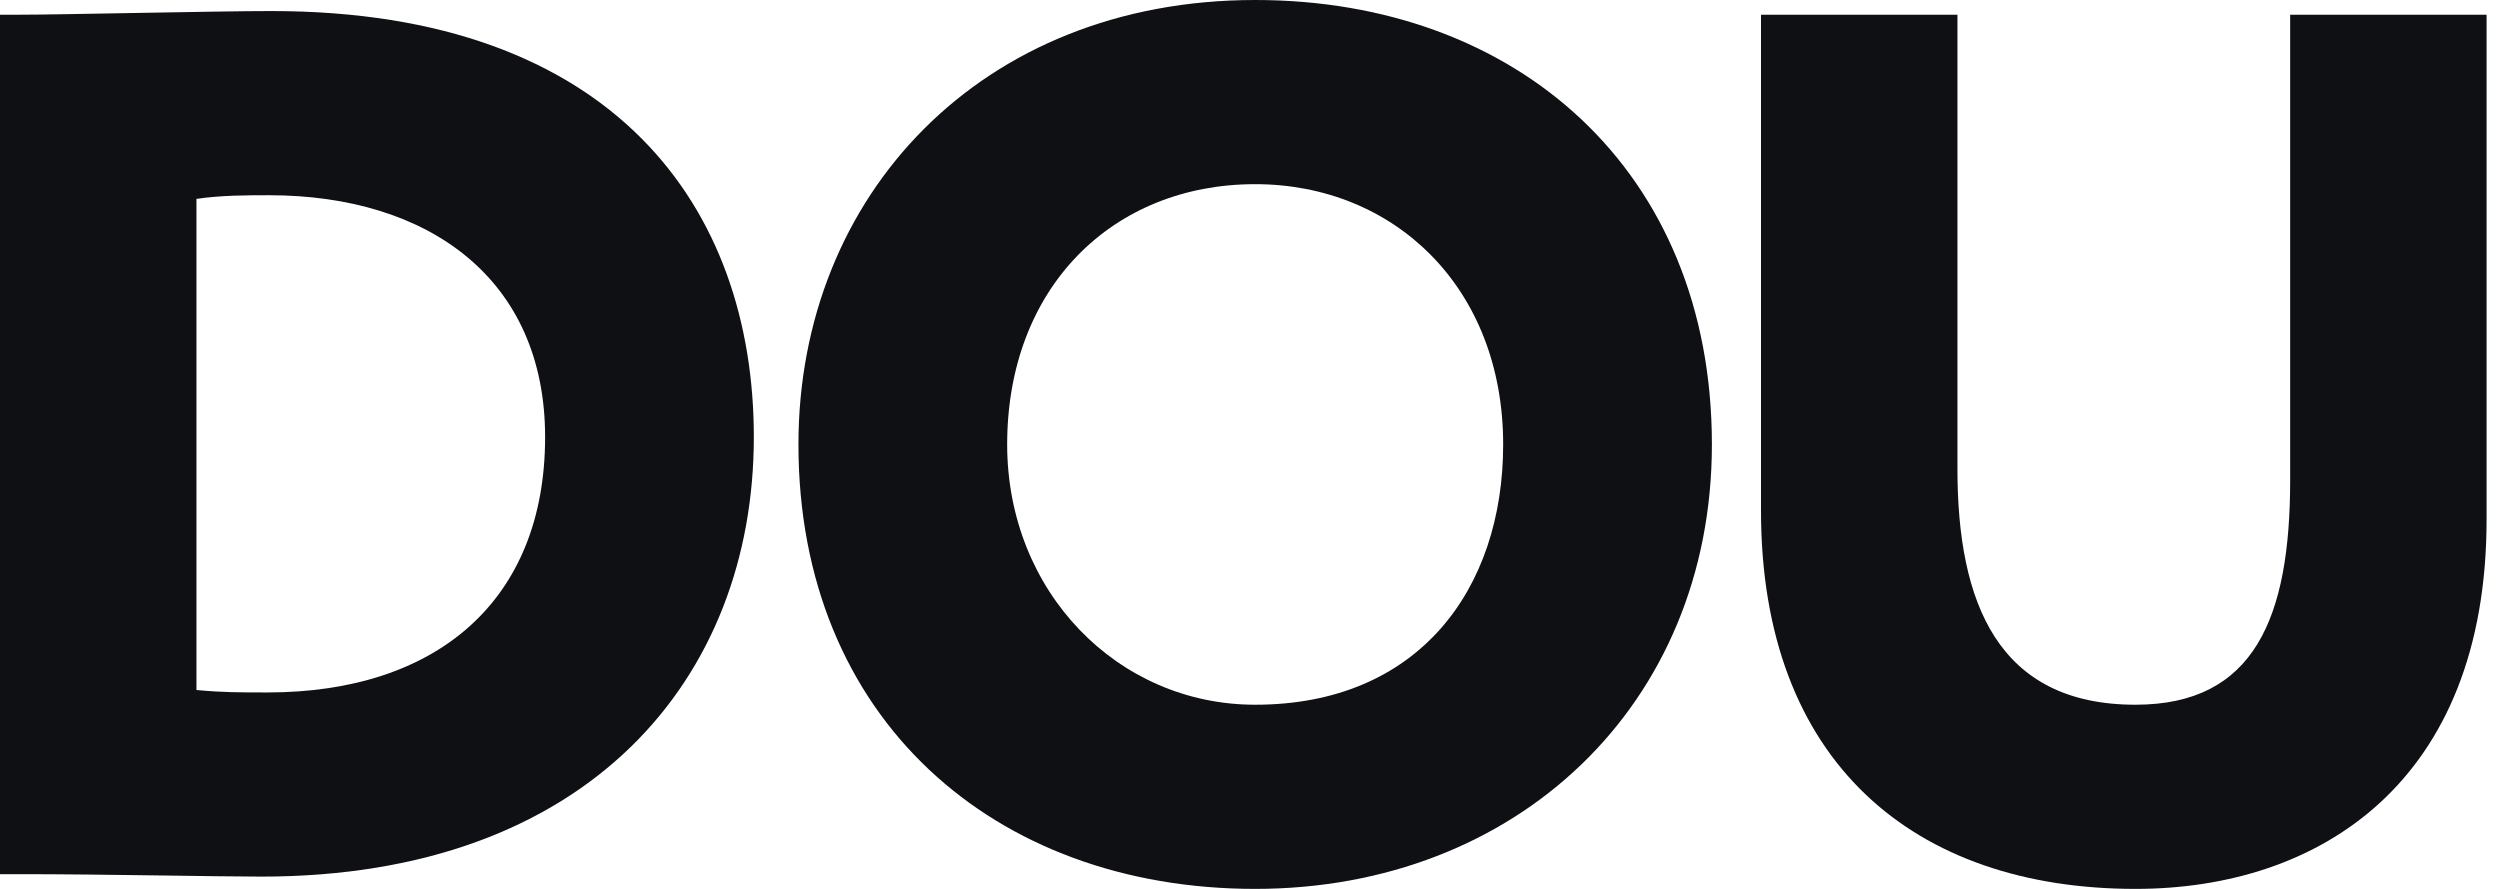
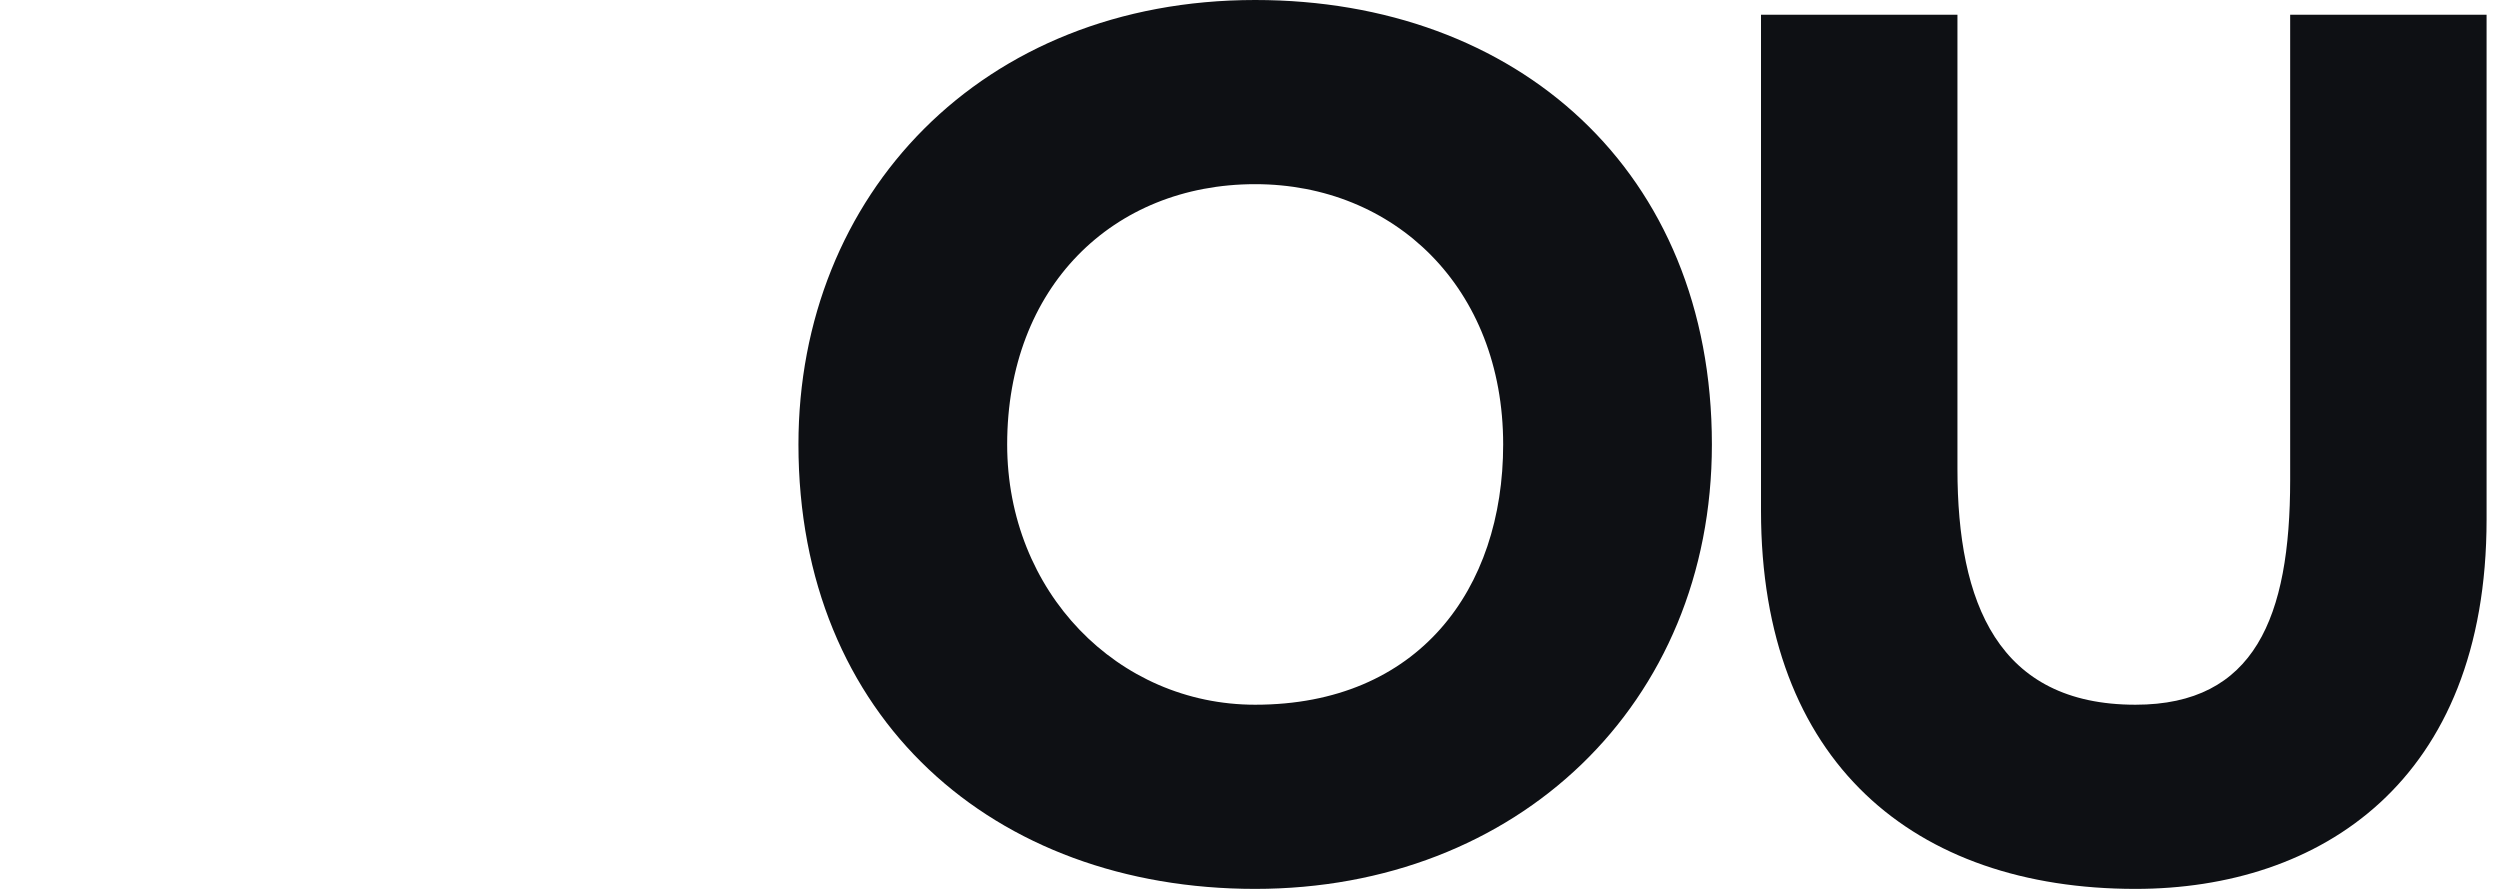
<svg xmlns="http://www.w3.org/2000/svg" width="90" height="32" viewBox="0 0 90 32" fill="none">
  <g clip-path="url(#clip0)">
-     <path d="M0 0.53H0.619C2.254 0.53 7.735 0.398 9.768 0.398C22.144 0.398 27.138 7.514 27.138 15.735C27.138 24.398 21.215 31.558 9.414 31.558C7.779 31.558 3.713 31.47 0.751 31.47H0V0.53ZM7.072 7.16V24.84C8 24.928 8.619 24.928 9.635 24.928C15.735 24.928 19.624 21.613 19.624 15.735C19.624 10.033 15.425 7.028 9.68 7.028C8.928 7.028 7.956 7.028 7.072 7.16Z" fill="#0E1014" />
    <path d="M45.186 0C54.6 0 61.628 6.144 61.628 16C61.628 25.37 54.6 32 45.186 32C35.772 32 28.744 25.856 28.744 16C28.744 7.028 35.33 0 45.186 0ZM45.186 25.37C51.065 25.37 54.114 21.215 54.114 16C54.114 10.342 50.181 6.63 45.186 6.63C40.059 6.63 36.258 10.342 36.258 16C36.258 21.304 40.236 25.37 45.186 25.37Z" fill="#0E1014" />
    <path d="M89.517 18.696C89.517 28.155 83.506 32 76.877 32C68.921 32 63.396 27.448 63.396 18.387V0.53H70.468V16.884C70.468 21.702 71.926 25.37 76.877 25.37C81.164 25.37 82.446 22.232 82.446 17.282V0.53H89.517V18.696Z" fill="#0E1014" />
  </g>
  <defs>
    <clipPath id="clip0">
      <rect width="89.517" height="32" fill="white" />
    </clipPath>
  </defs>
</svg>